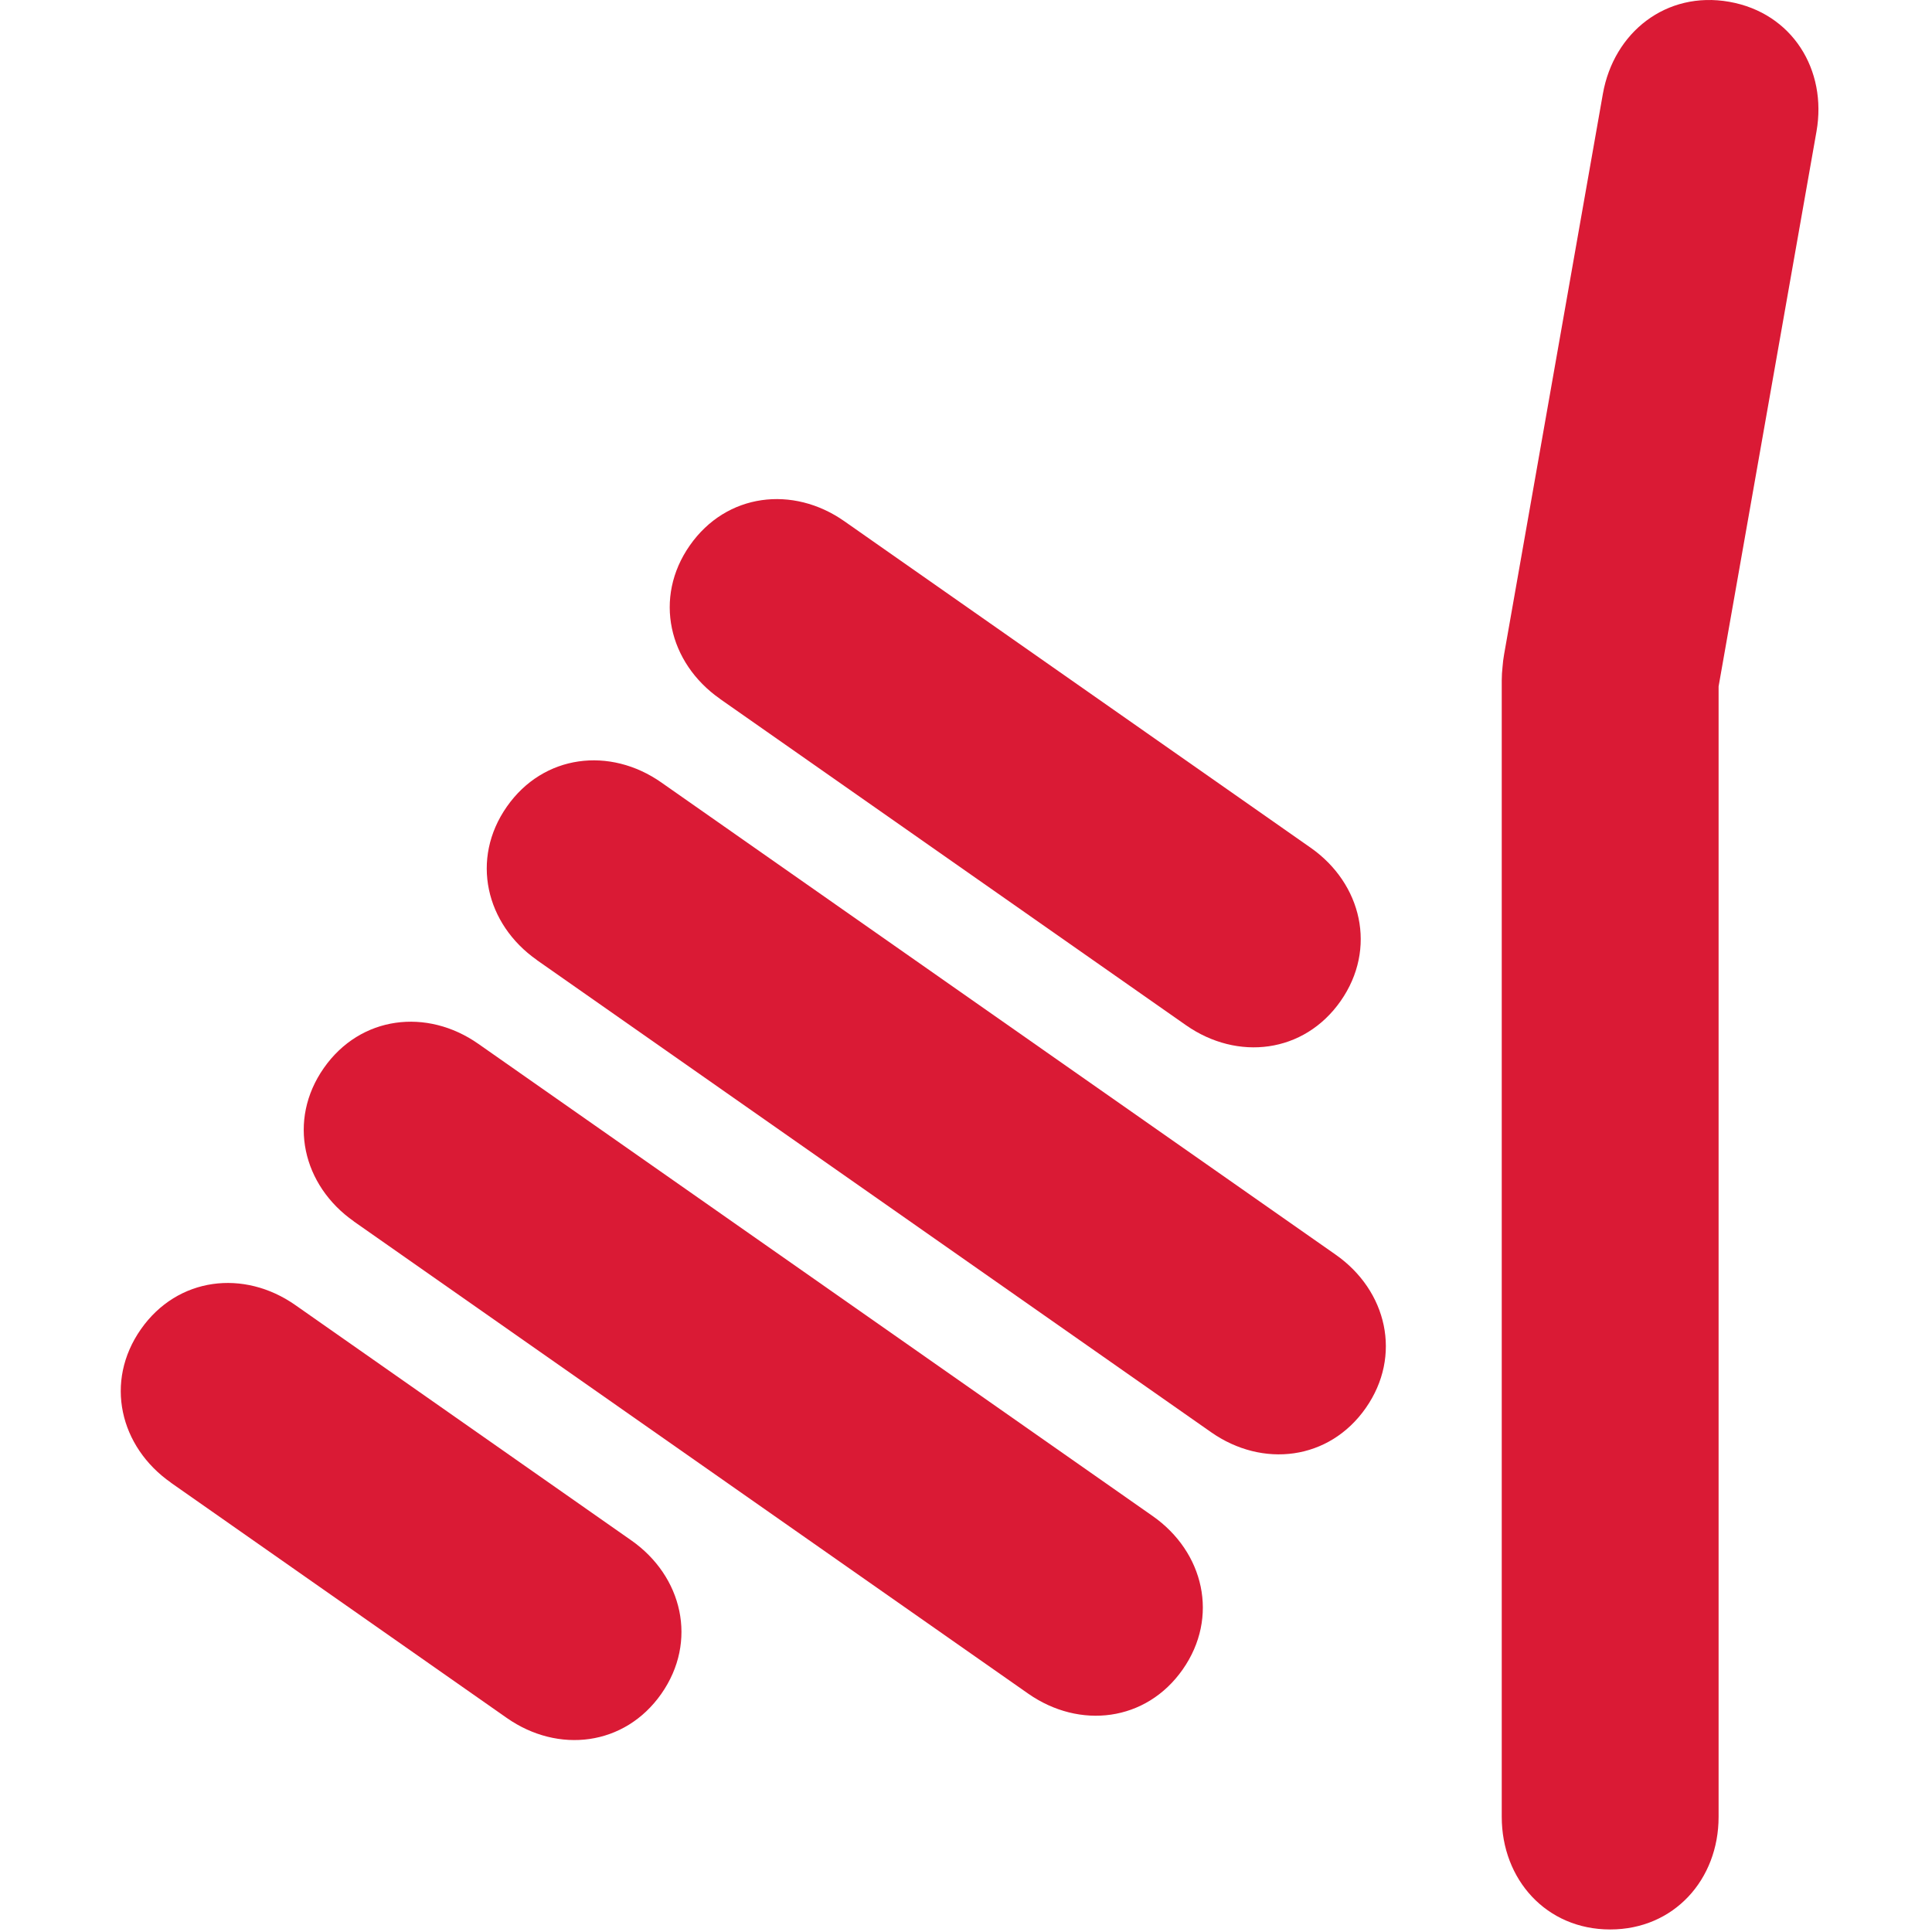
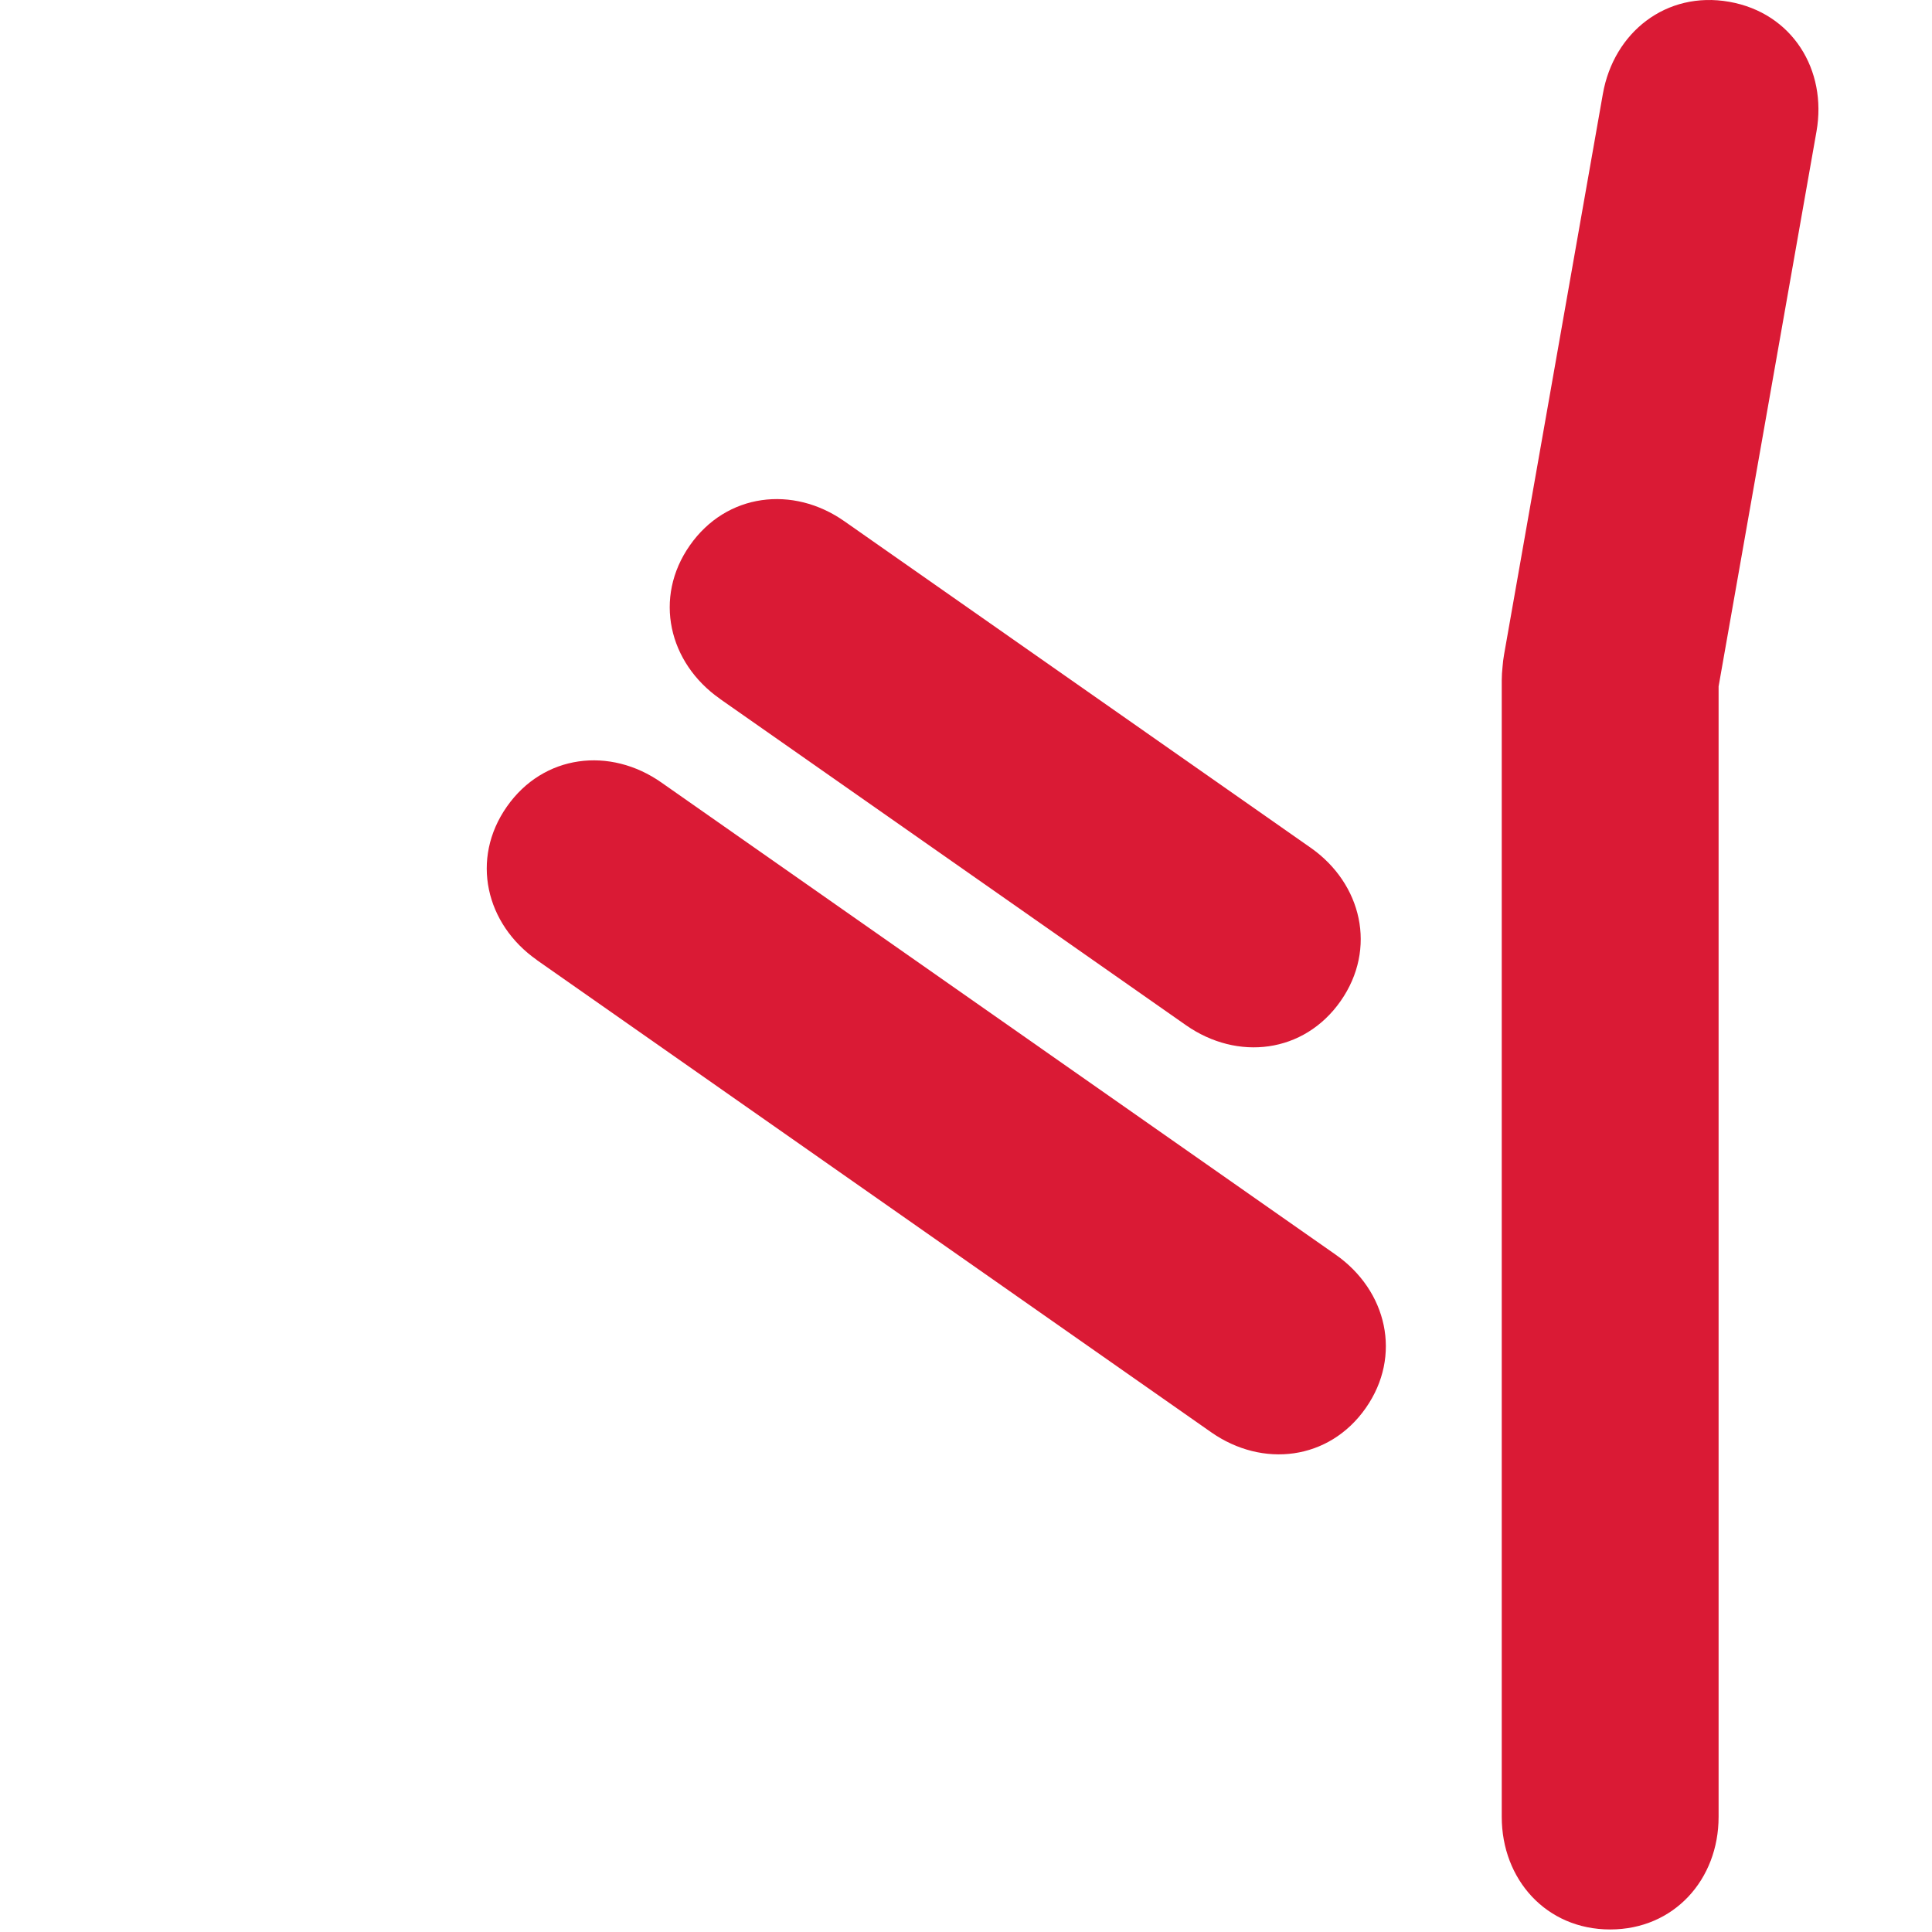
<svg xmlns="http://www.w3.org/2000/svg" version="1.1" width="96" height="96">
  <svg width="96" height="96" viewBox="0 0 96 96" fill="none">
    <path d="M85.925 0.089C82.794 -0.462 80.186 1.605 79.646 4.663L74.738 32.515C74.699 32.727 74.676 32.933 74.66 33.139C74.637 33.356 74.621 33.579 74.621 33.802V90.28C74.621 93.389 76.832 95.874 80.008 95.874C83.184 95.874 85.396 93.389 85.396 90.28V34.108L90.26 6.535C90.8 3.471 89.056 0.641 85.925 0.089Z" fill="#DA1A35" />
    <path d="M35.771 34.721C33.225 32.938 32.456 29.701 34.278 27.1C36.1 24.498 39.404 24.113 41.95 25.896L65.121 42.12C67.668 43.903 68.436 47.14 66.615 49.742C64.793 52.344 61.489 52.728 58.937 50.946L35.766 34.721H35.771Z" fill="#DA1A35" />
    <path d="M26.679 47.703C24.133 45.92 23.364 42.683 25.186 40.081C27.008 37.479 30.311 37.095 32.858 38.878L66.37 62.345C68.916 64.128 69.685 67.365 67.863 69.966C66.041 72.568 62.737 72.953 60.185 71.17L26.673 47.703H26.679Z" fill="#DA1A35" />
-     <path d="M17.585 60.69C15.039 58.907 14.27 55.67 16.092 53.068C17.914 50.466 21.218 50.082 23.764 51.865L57.276 75.332C59.822 77.115 60.591 80.352 58.769 82.954C56.947 85.555 53.644 85.94 51.092 84.157L17.579 60.69H17.585Z" fill="#DA1A35" />
-     <path d="M8.493 73.671C5.947 71.889 5.178 68.652 7 66.05C8.821 63.448 12.125 63.063 14.671 64.846L31.369 76.541C33.915 78.324 34.684 81.561 32.862 84.163C31.04 86.764 27.736 87.149 25.185 85.366L8.487 73.671H8.493Z" fill="#DA1A35" />
  </svg>
  <style>@media (prefers-color-scheme: light) { :root { filter: none; } }
@media (prefers-color-scheme: dark) { :root { filter: none; } }
</style>
</svg>